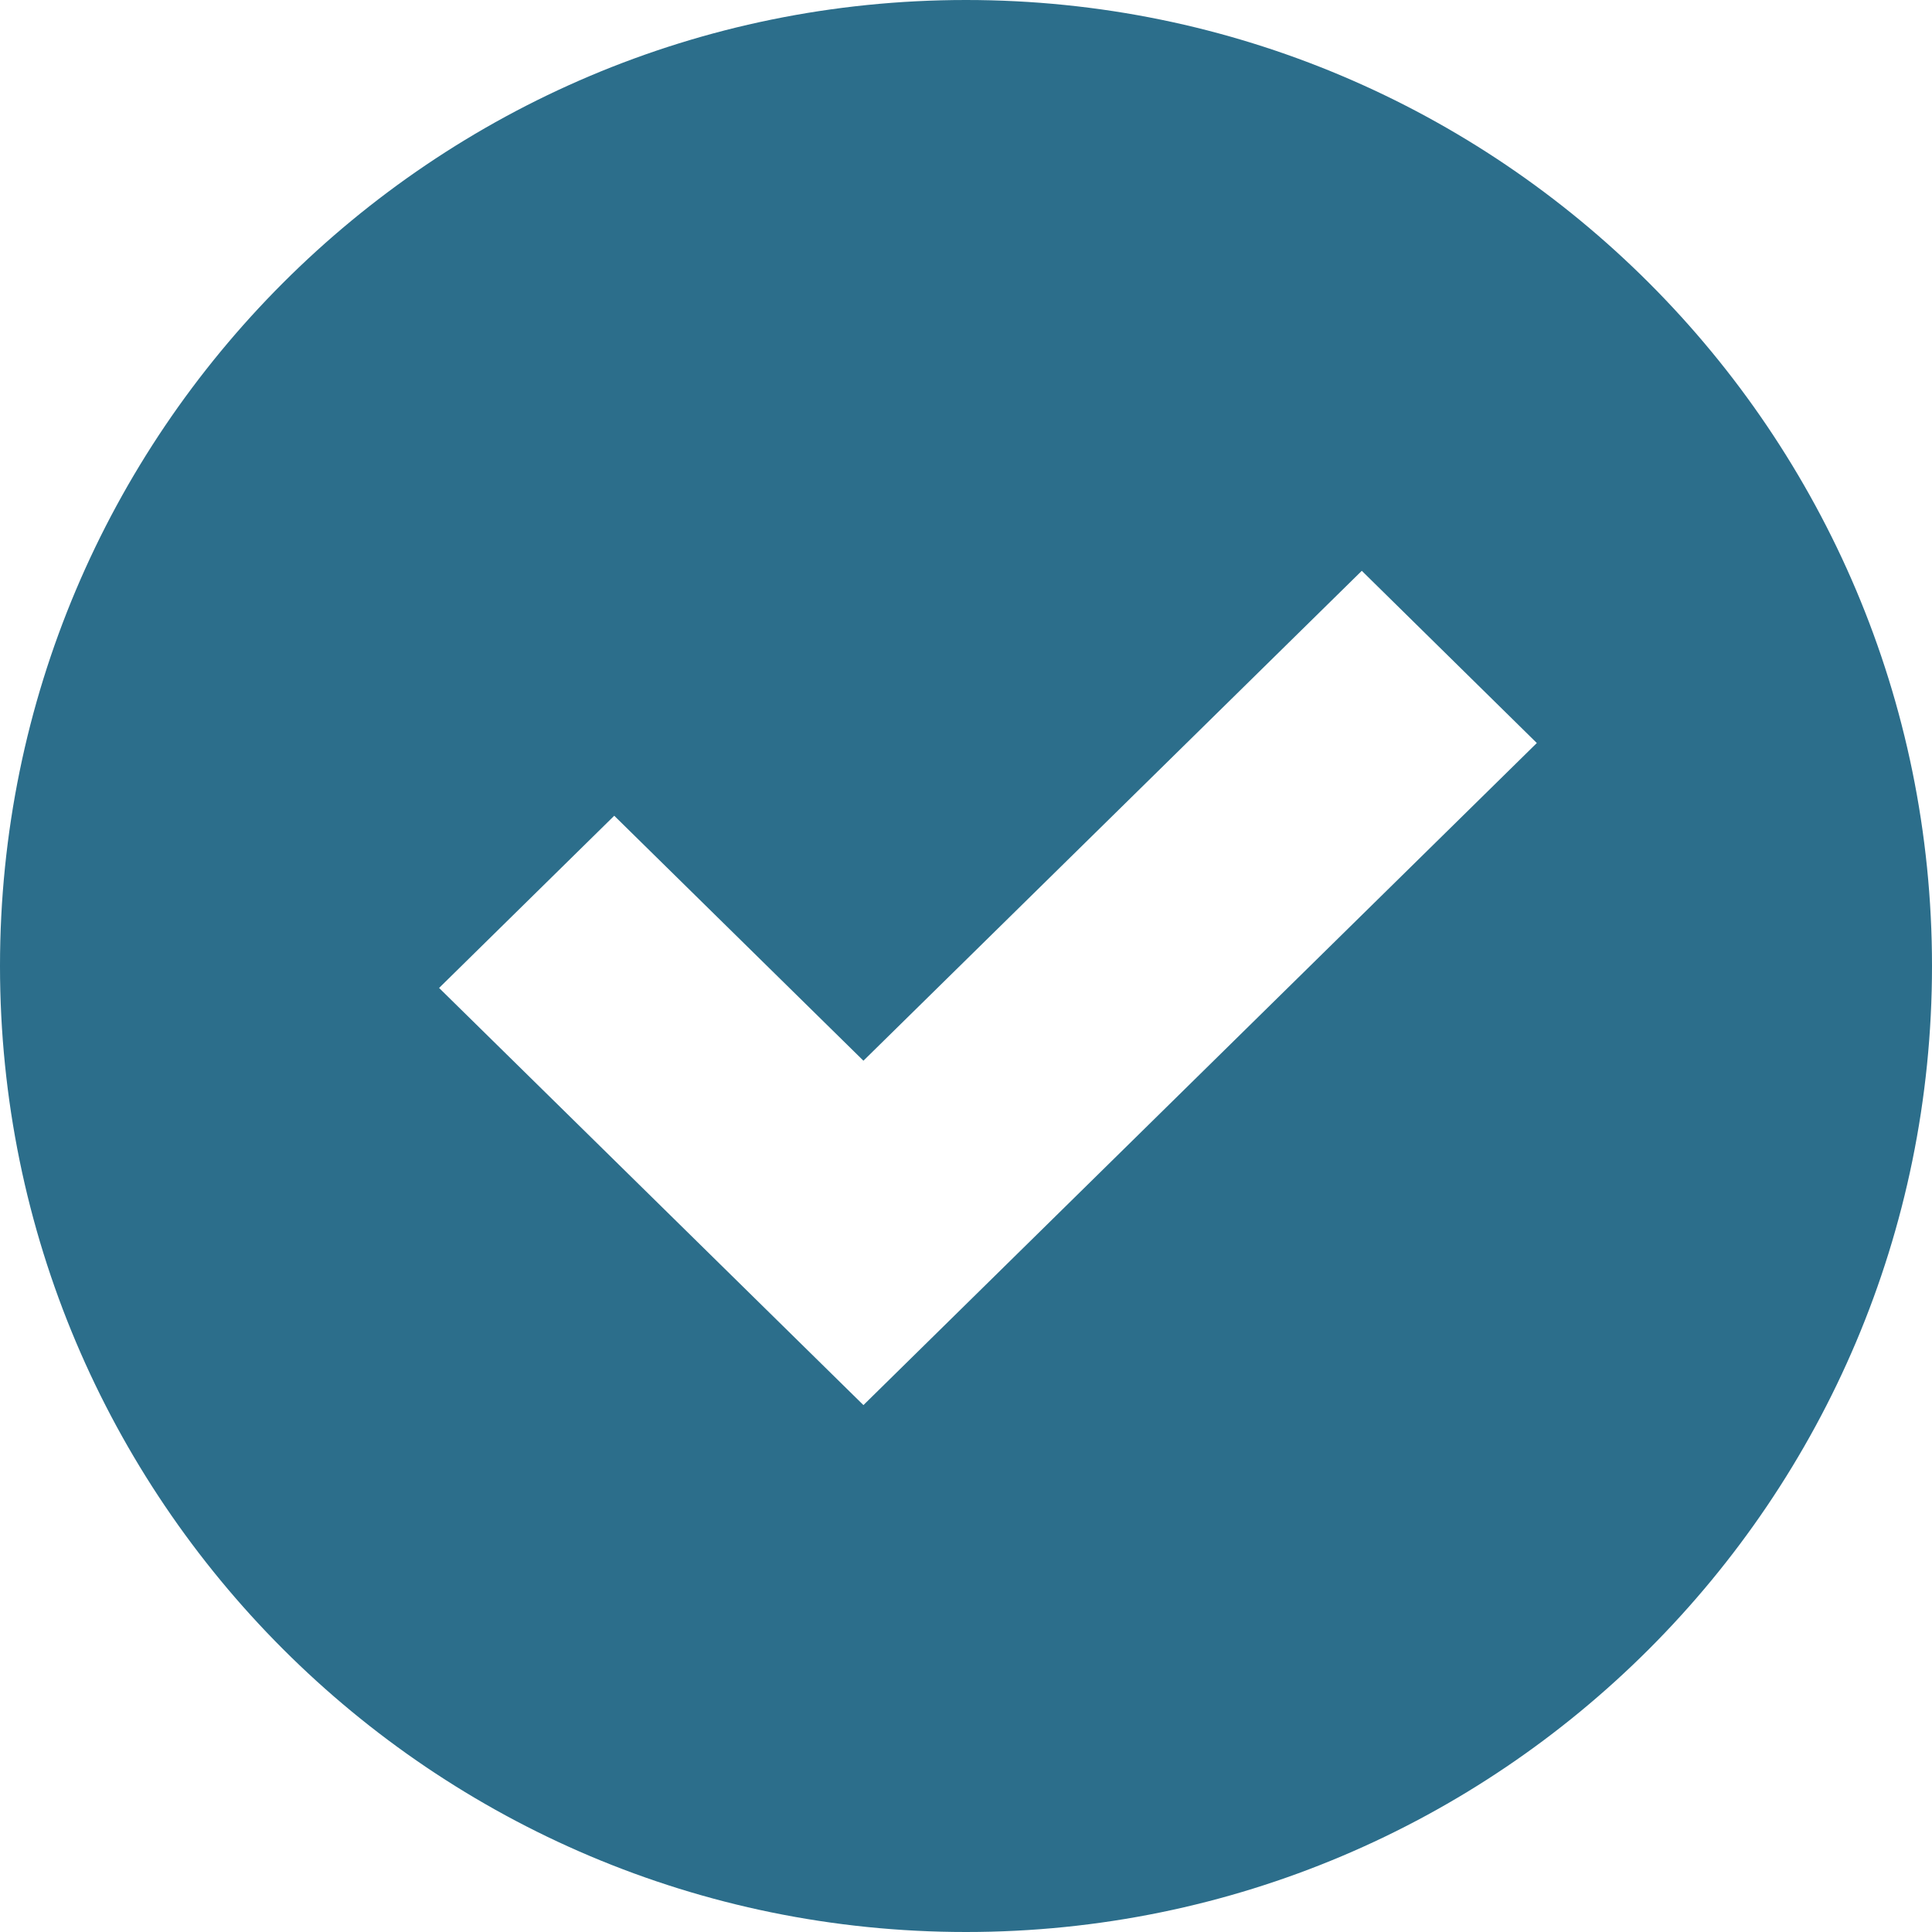
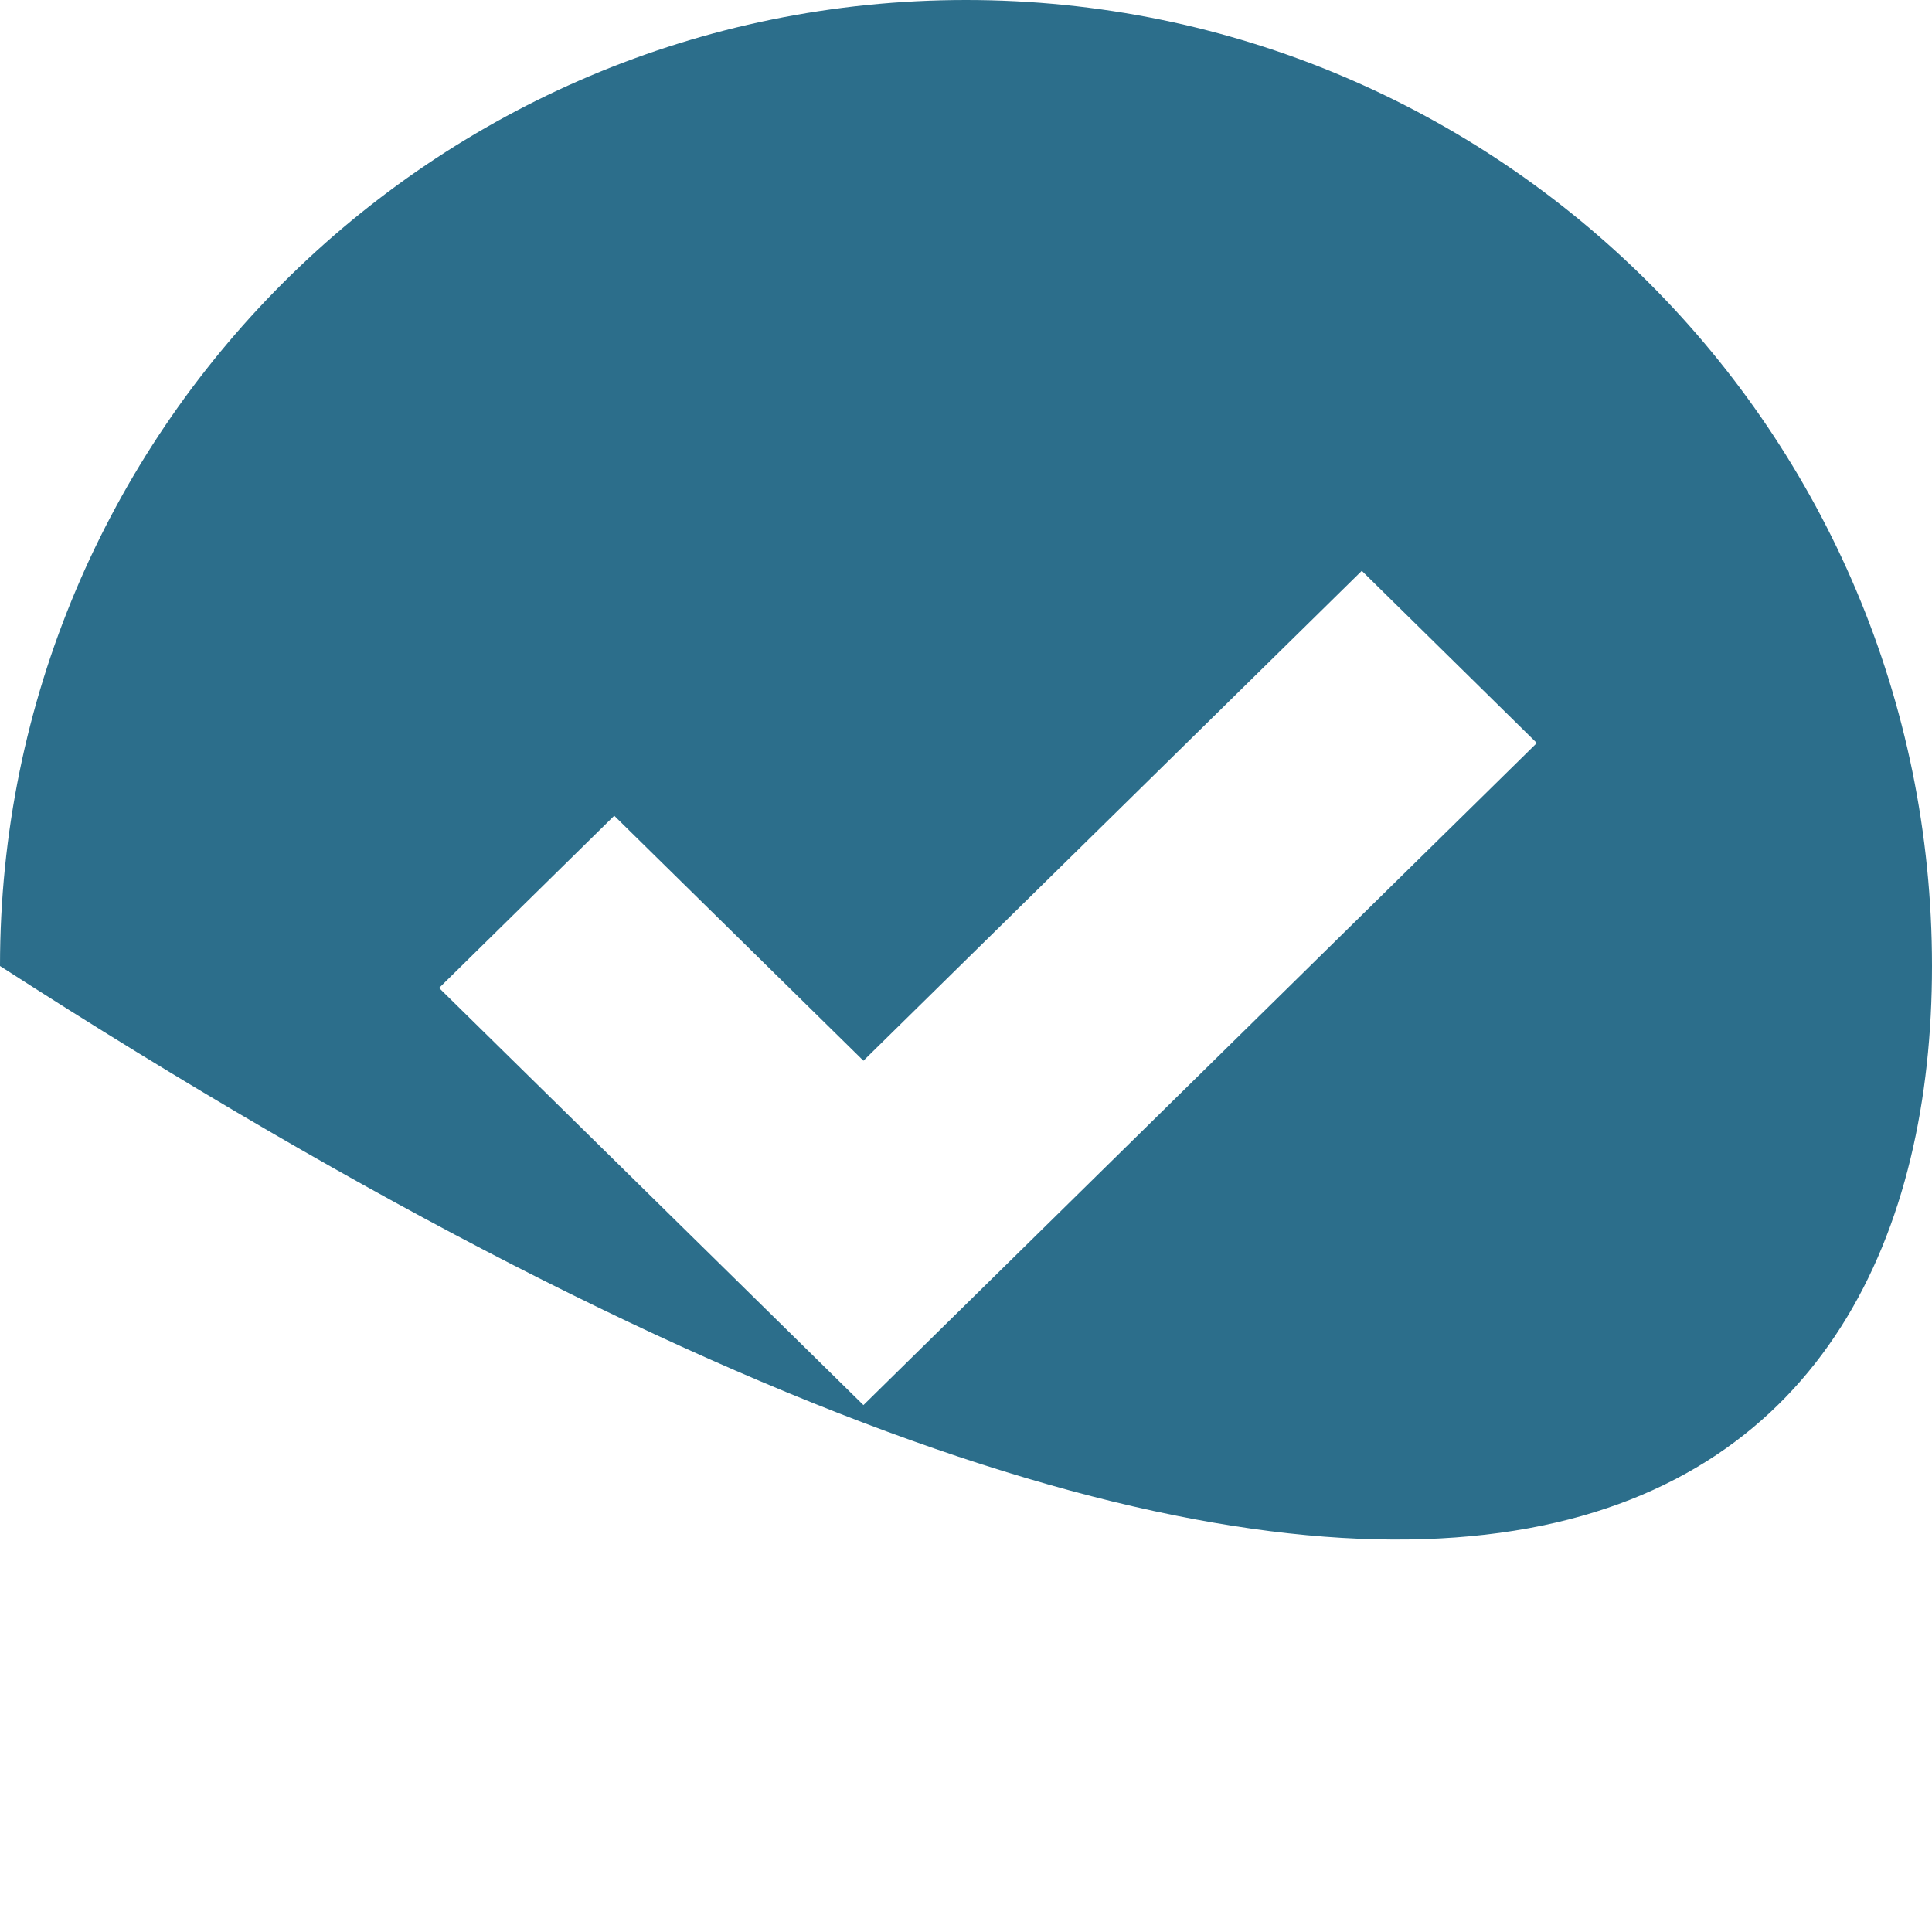
<svg xmlns="http://www.w3.org/2000/svg" width="44px" height="44px" viewBox="0 0 44 44" version="1.1">
  <title>Fill 1</title>
  <desc>Created with Sketch.</desc>
  <g id="Webdesign" stroke="none" stroke-width="1" fill="none" fill-rule="evenodd">
    <g id="Bestelling-popup-1" transform="translate(-441, -306)" fill="#2C6E8B">
-       <path d="M472.014,319 L476,322.922 L460.664,338 L451,328.5 L454.989,324.578 L460.664,330.157 L472.014,319 Z M463,306 C450.851,306 441,315.851 441,328 C441,340.149 450.851,350 463,350 C475.149,350 485,340.149 485,328 C485,315.851 475.149,306 463,306 L463,306 Z" id="Fill-1" />
+       <path d="M472.014,319 L476,322.922 L460.664,338 L451,328.5 L454.989,324.578 L460.664,330.157 L472.014,319 Z M463,306 C450.851,306 441,315.851 441,328 C475.149,350 485,340.149 485,328 C485,315.851 475.149,306 463,306 L463,306 Z" id="Fill-1" />
    </g>
  </g>
</svg>